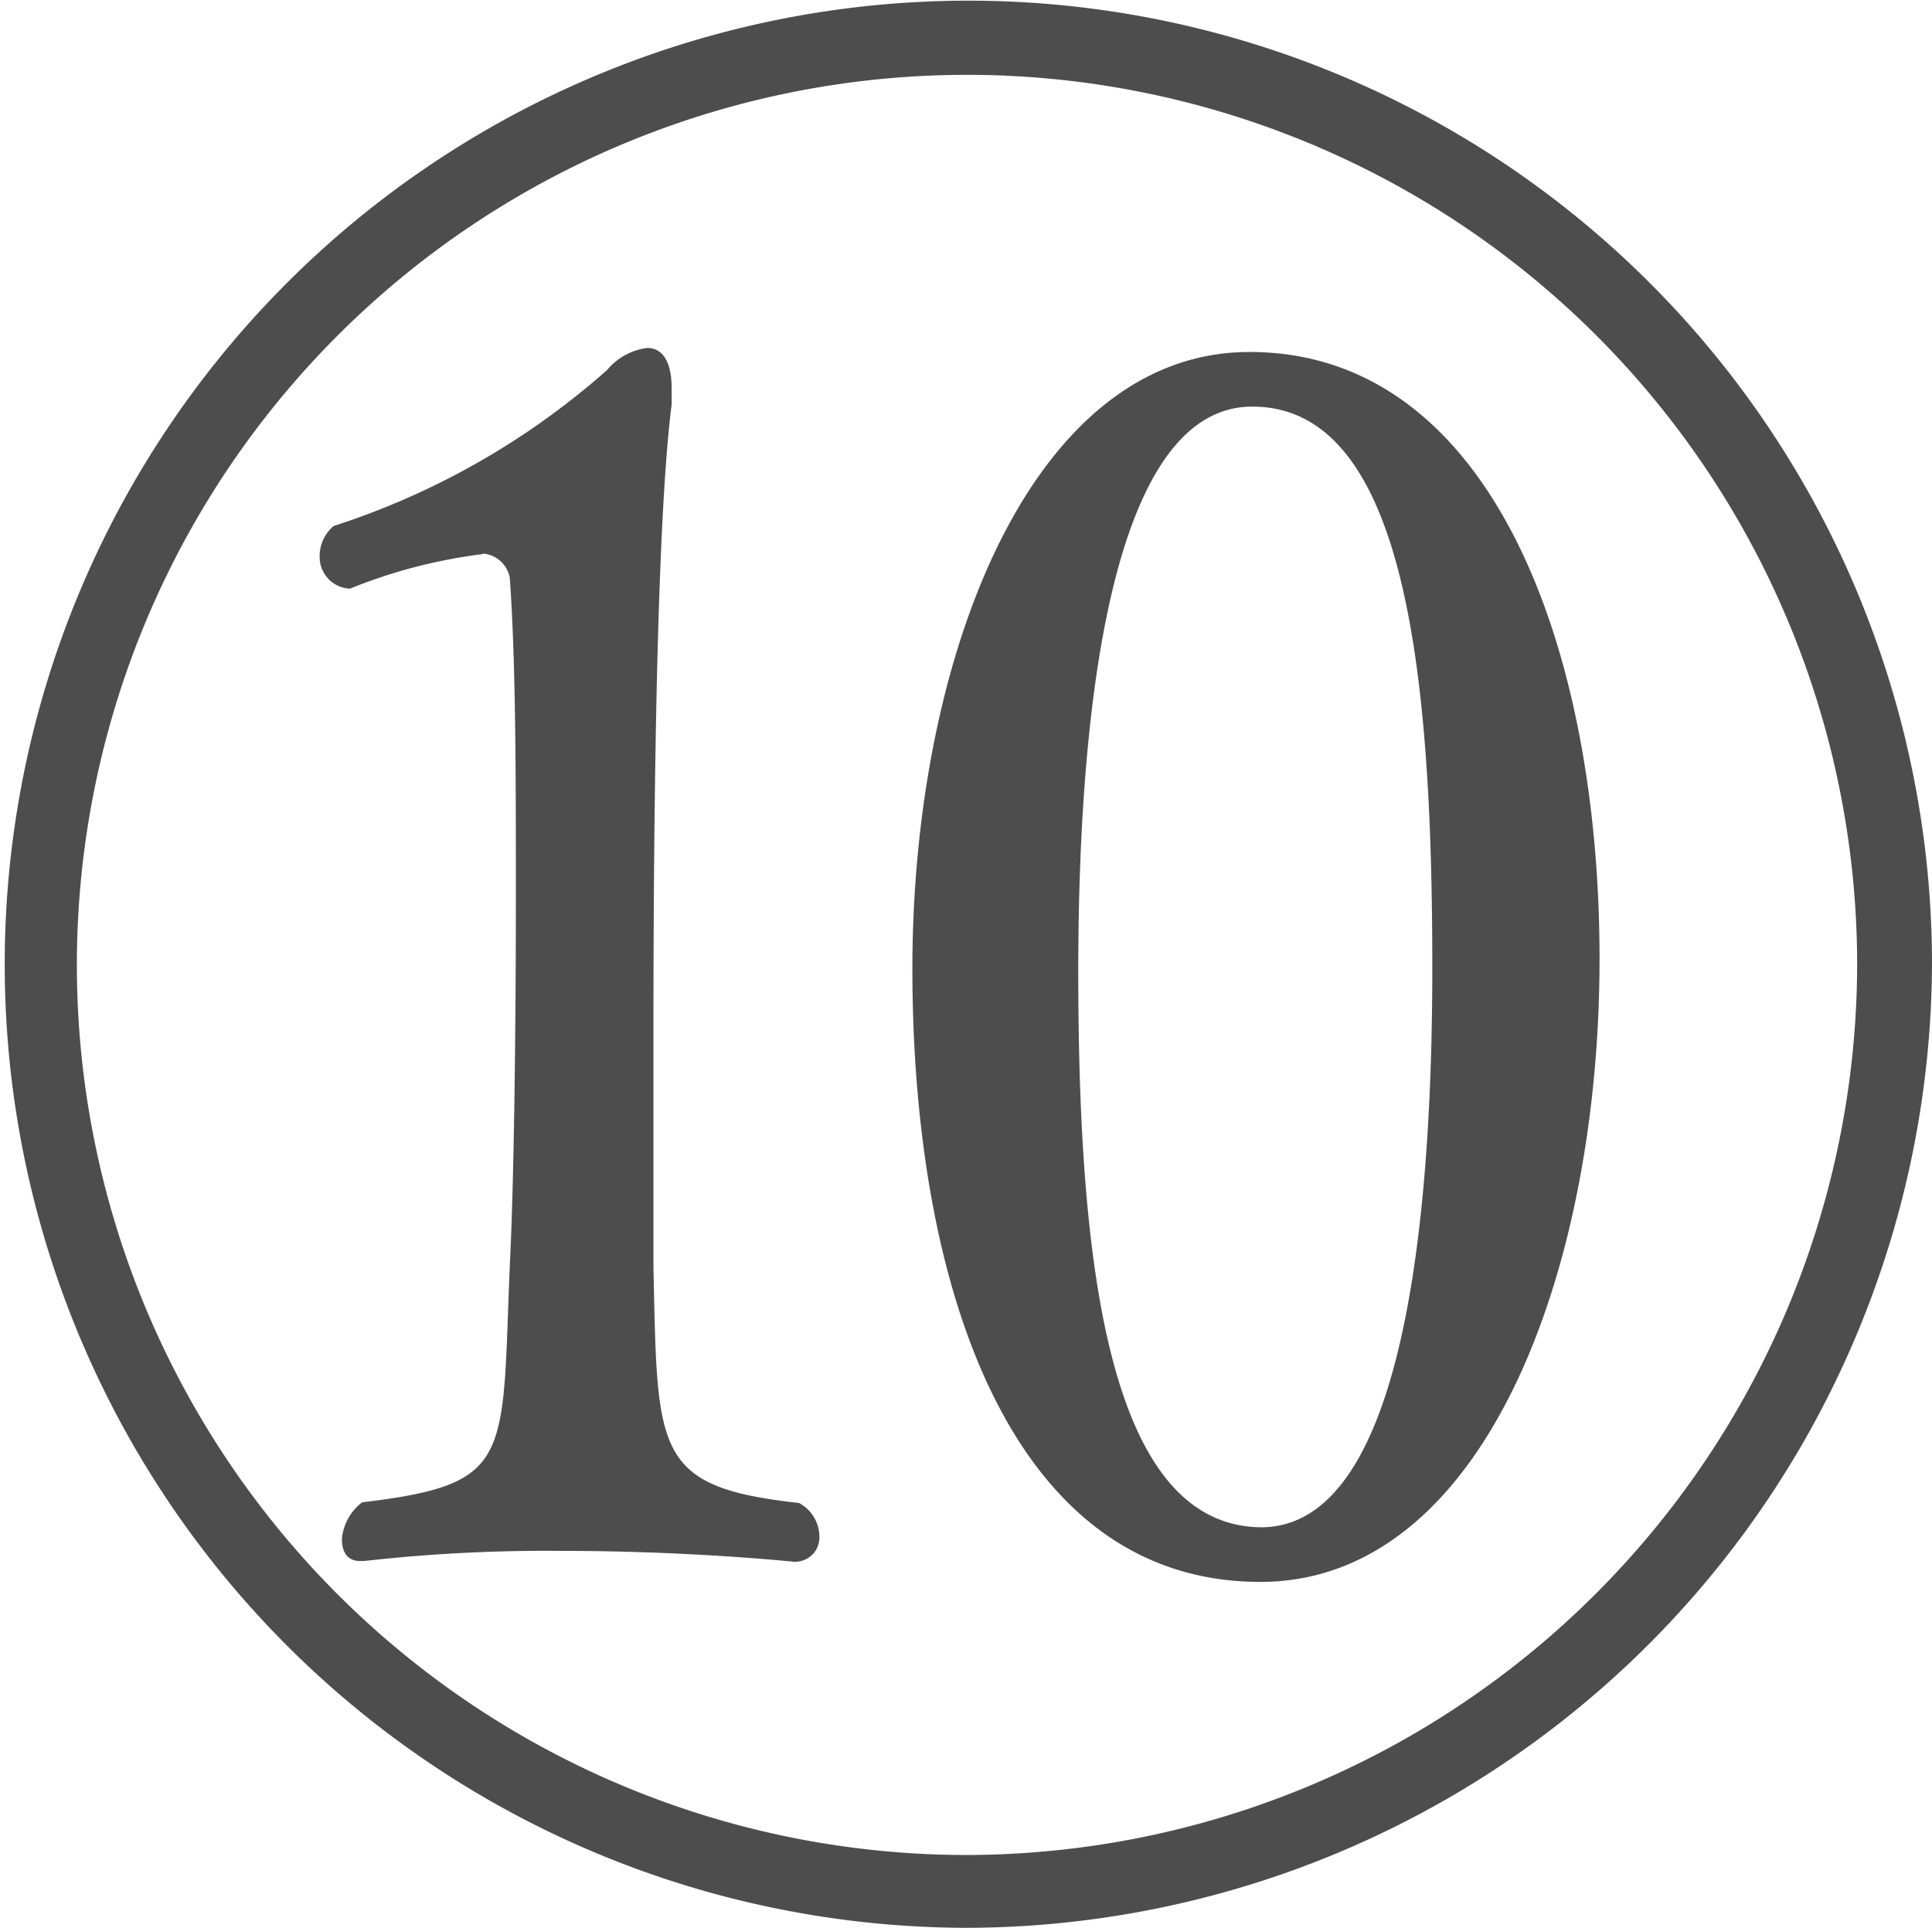
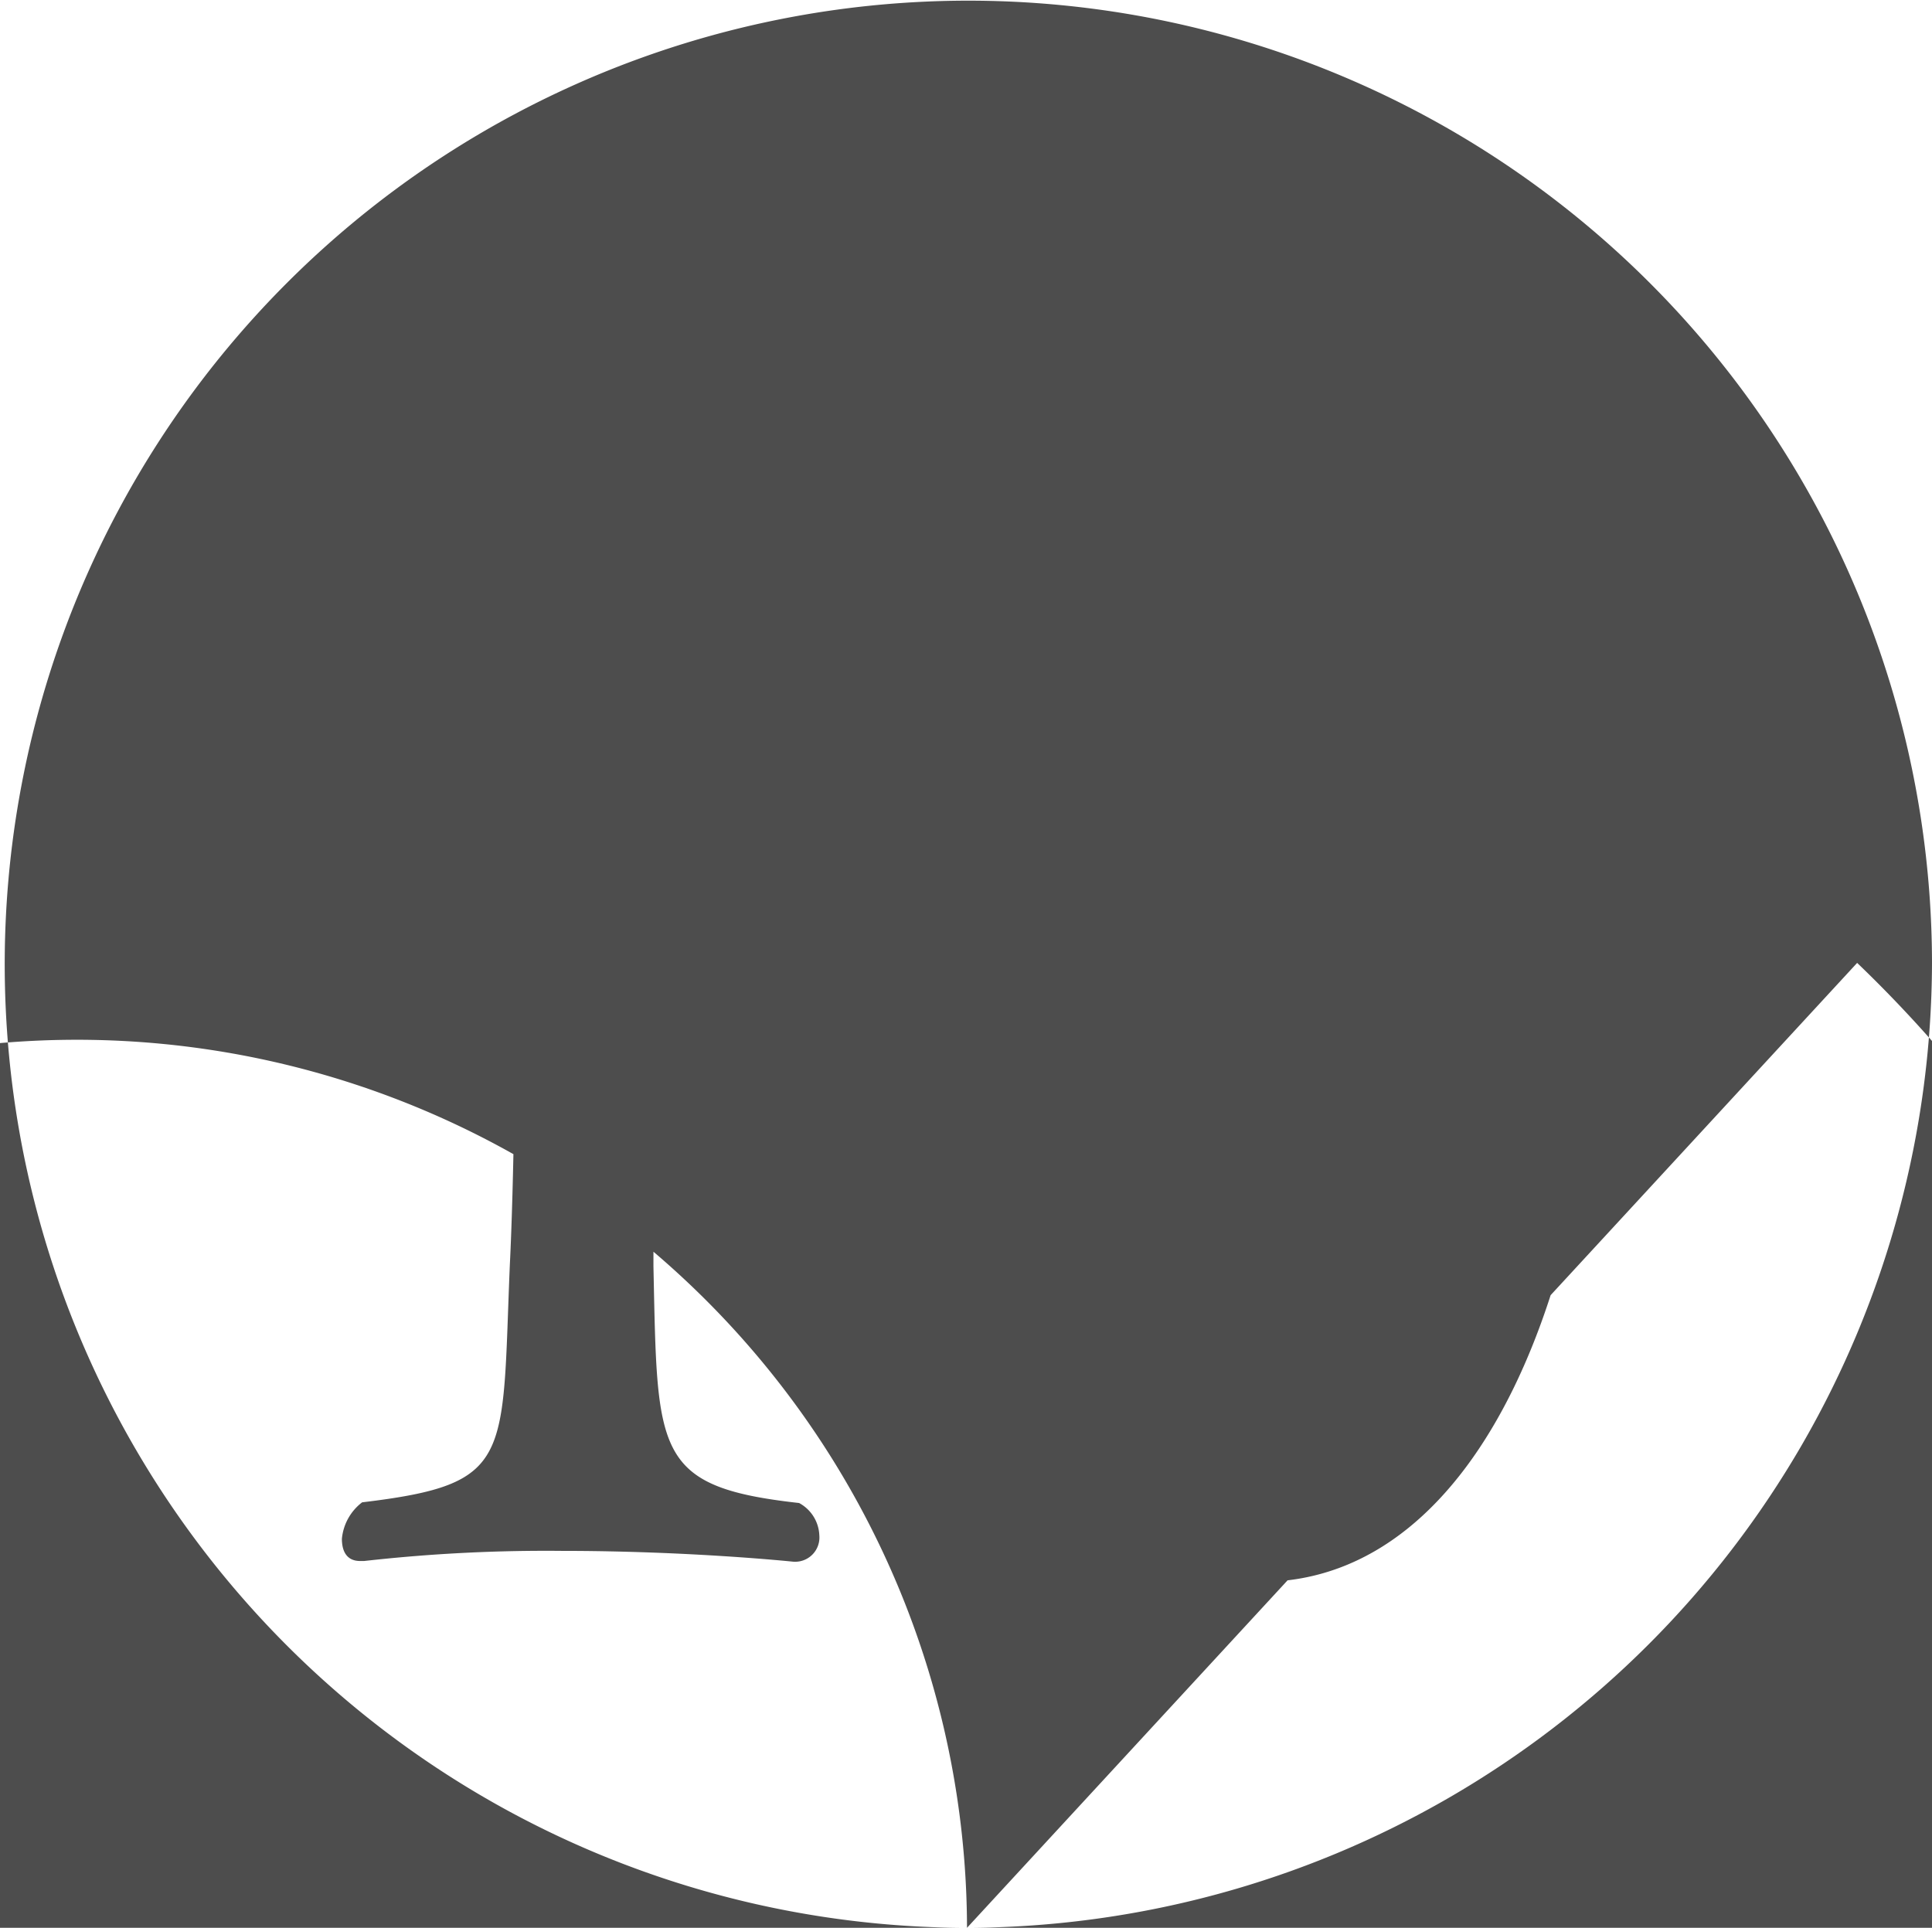
<svg xmlns="http://www.w3.org/2000/svg" id="レイヤー_1" data-name="レイヤー 1" viewBox="0 0 28.65 28.59">
  <defs>
    <style>.cls-1{fill:#4d4d4d;}</style>
  </defs>
  <title>アートボード 1</title>
-   <path class="cls-1" d="M14.34,28.59A14.29,14.29,0,1,1,28.65,14.28,14.35,14.35,0,0,1,14.34,28.59Zm13.2-14.31a13.2,13.2,0,1,0-13.2,13.23A13.23,13.23,0,0,0,27.54,14.28ZM7.14,8.22a7.73,7.73,0,0,0-1.95.51h0a.47.47,0,0,1-.45-.48.58.58,0,0,1,.21-.45A11.38,11.38,0,0,0,9,5.49a.93.93,0,0,1,.6-.33c.21,0,.36.18.36.6V6c-.24,1.86-.27,6.69-.27,9.3,0,1.32,0,2.58,0,3.48.06,2.76,0,3.27,2.16,3.51a.57.57,0,0,1,.3.48.36.36,0,0,1-.39.39S10.23,23,8.34,23a24.1,24.1,0,0,0-2.94.15H5.34c-.18,0-.27-.12-.27-.33a.77.77,0,0,1,.3-.54c2.25-.27,2.07-.63,2.19-3.51.06-1.2.09-3.36.09-5.52,0-1.71,0-3.42-.09-4.68a.44.44,0,0,0-.39-.36Zm6.39,6.15c0-4.65,1.77-9.15,5-9.15,3.57,0,5.19,4.35,5.19,9S22,23.46,18.69,23.46C15,23.46,13.53,19.11,13.53,14.37Zm7.71,0c0-4.26-.36-8.34-2.67-8.34-2,0-2.58,4.11-2.58,8.37s.42,8.25,2.73,8.25C20.73,22.62,21.24,18.45,21.24,14.34Z" />
+   <path class="cls-1" d="M14.34,28.59A14.29,14.29,0,1,1,28.65,14.28,14.35,14.35,0,0,1,14.34,28.59Za13.2,13.2,0,1,0-13.2,13.23A13.23,13.23,0,0,0,27.54,14.28ZM7.14,8.22a7.73,7.73,0,0,0-1.95.51h0a.47.47,0,0,1-.45-.48.58.58,0,0,1,.21-.45A11.38,11.38,0,0,0,9,5.49a.93.93,0,0,1,.6-.33c.21,0,.36.18.36.6V6c-.24,1.86-.27,6.69-.27,9.3,0,1.32,0,2.58,0,3.48.06,2.76,0,3.27,2.16,3.51a.57.57,0,0,1,.3.48.36.36,0,0,1-.39.39S10.23,23,8.34,23a24.1,24.1,0,0,0-2.94.15H5.34c-.18,0-.27-.12-.27-.33a.77.77,0,0,1,.3-.54c2.25-.27,2.07-.63,2.19-3.51.06-1.2.09-3.36.09-5.52,0-1.71,0-3.42-.09-4.68a.44.44,0,0,0-.39-.36Zm6.39,6.15c0-4.65,1.77-9.15,5-9.15,3.57,0,5.19,4.35,5.19,9S22,23.46,18.69,23.46C15,23.46,13.53,19.11,13.53,14.37Zm7.71,0c0-4.26-.36-8.34-2.67-8.34-2,0-2.58,4.11-2.58,8.37s.42,8.25,2.73,8.25C20.73,22.62,21.24,18.45,21.24,14.34Z" />
</svg>